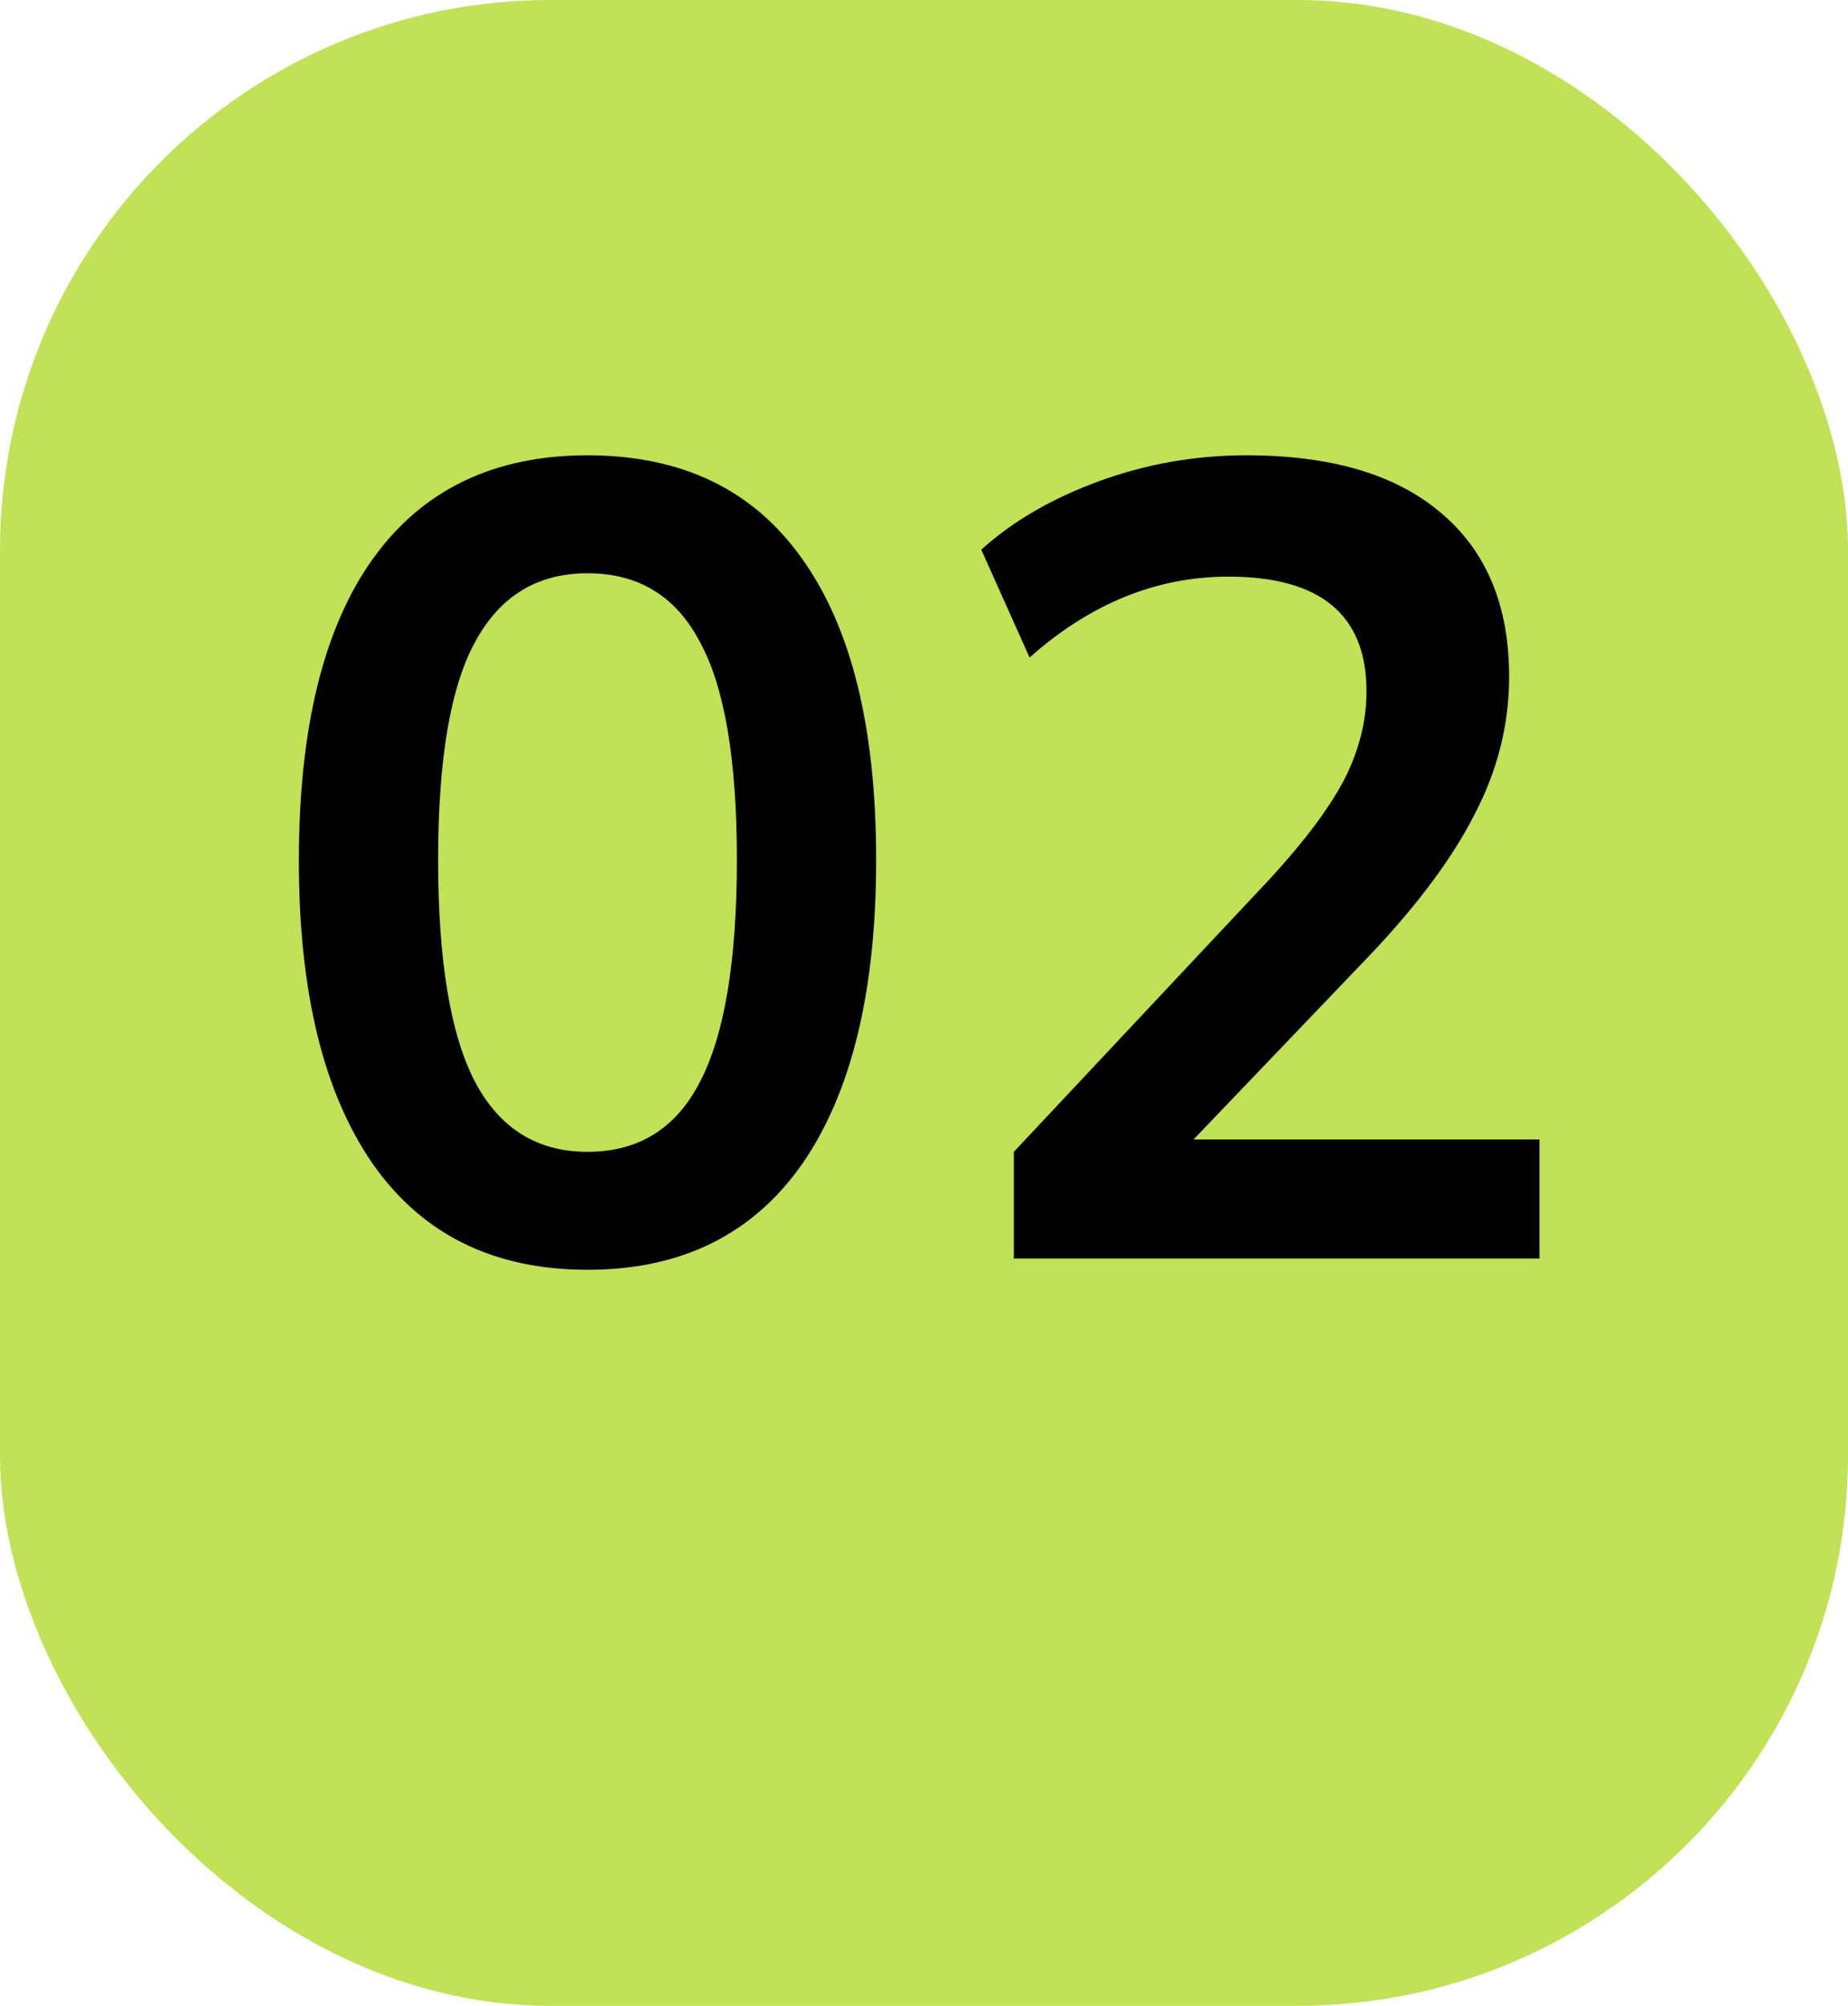
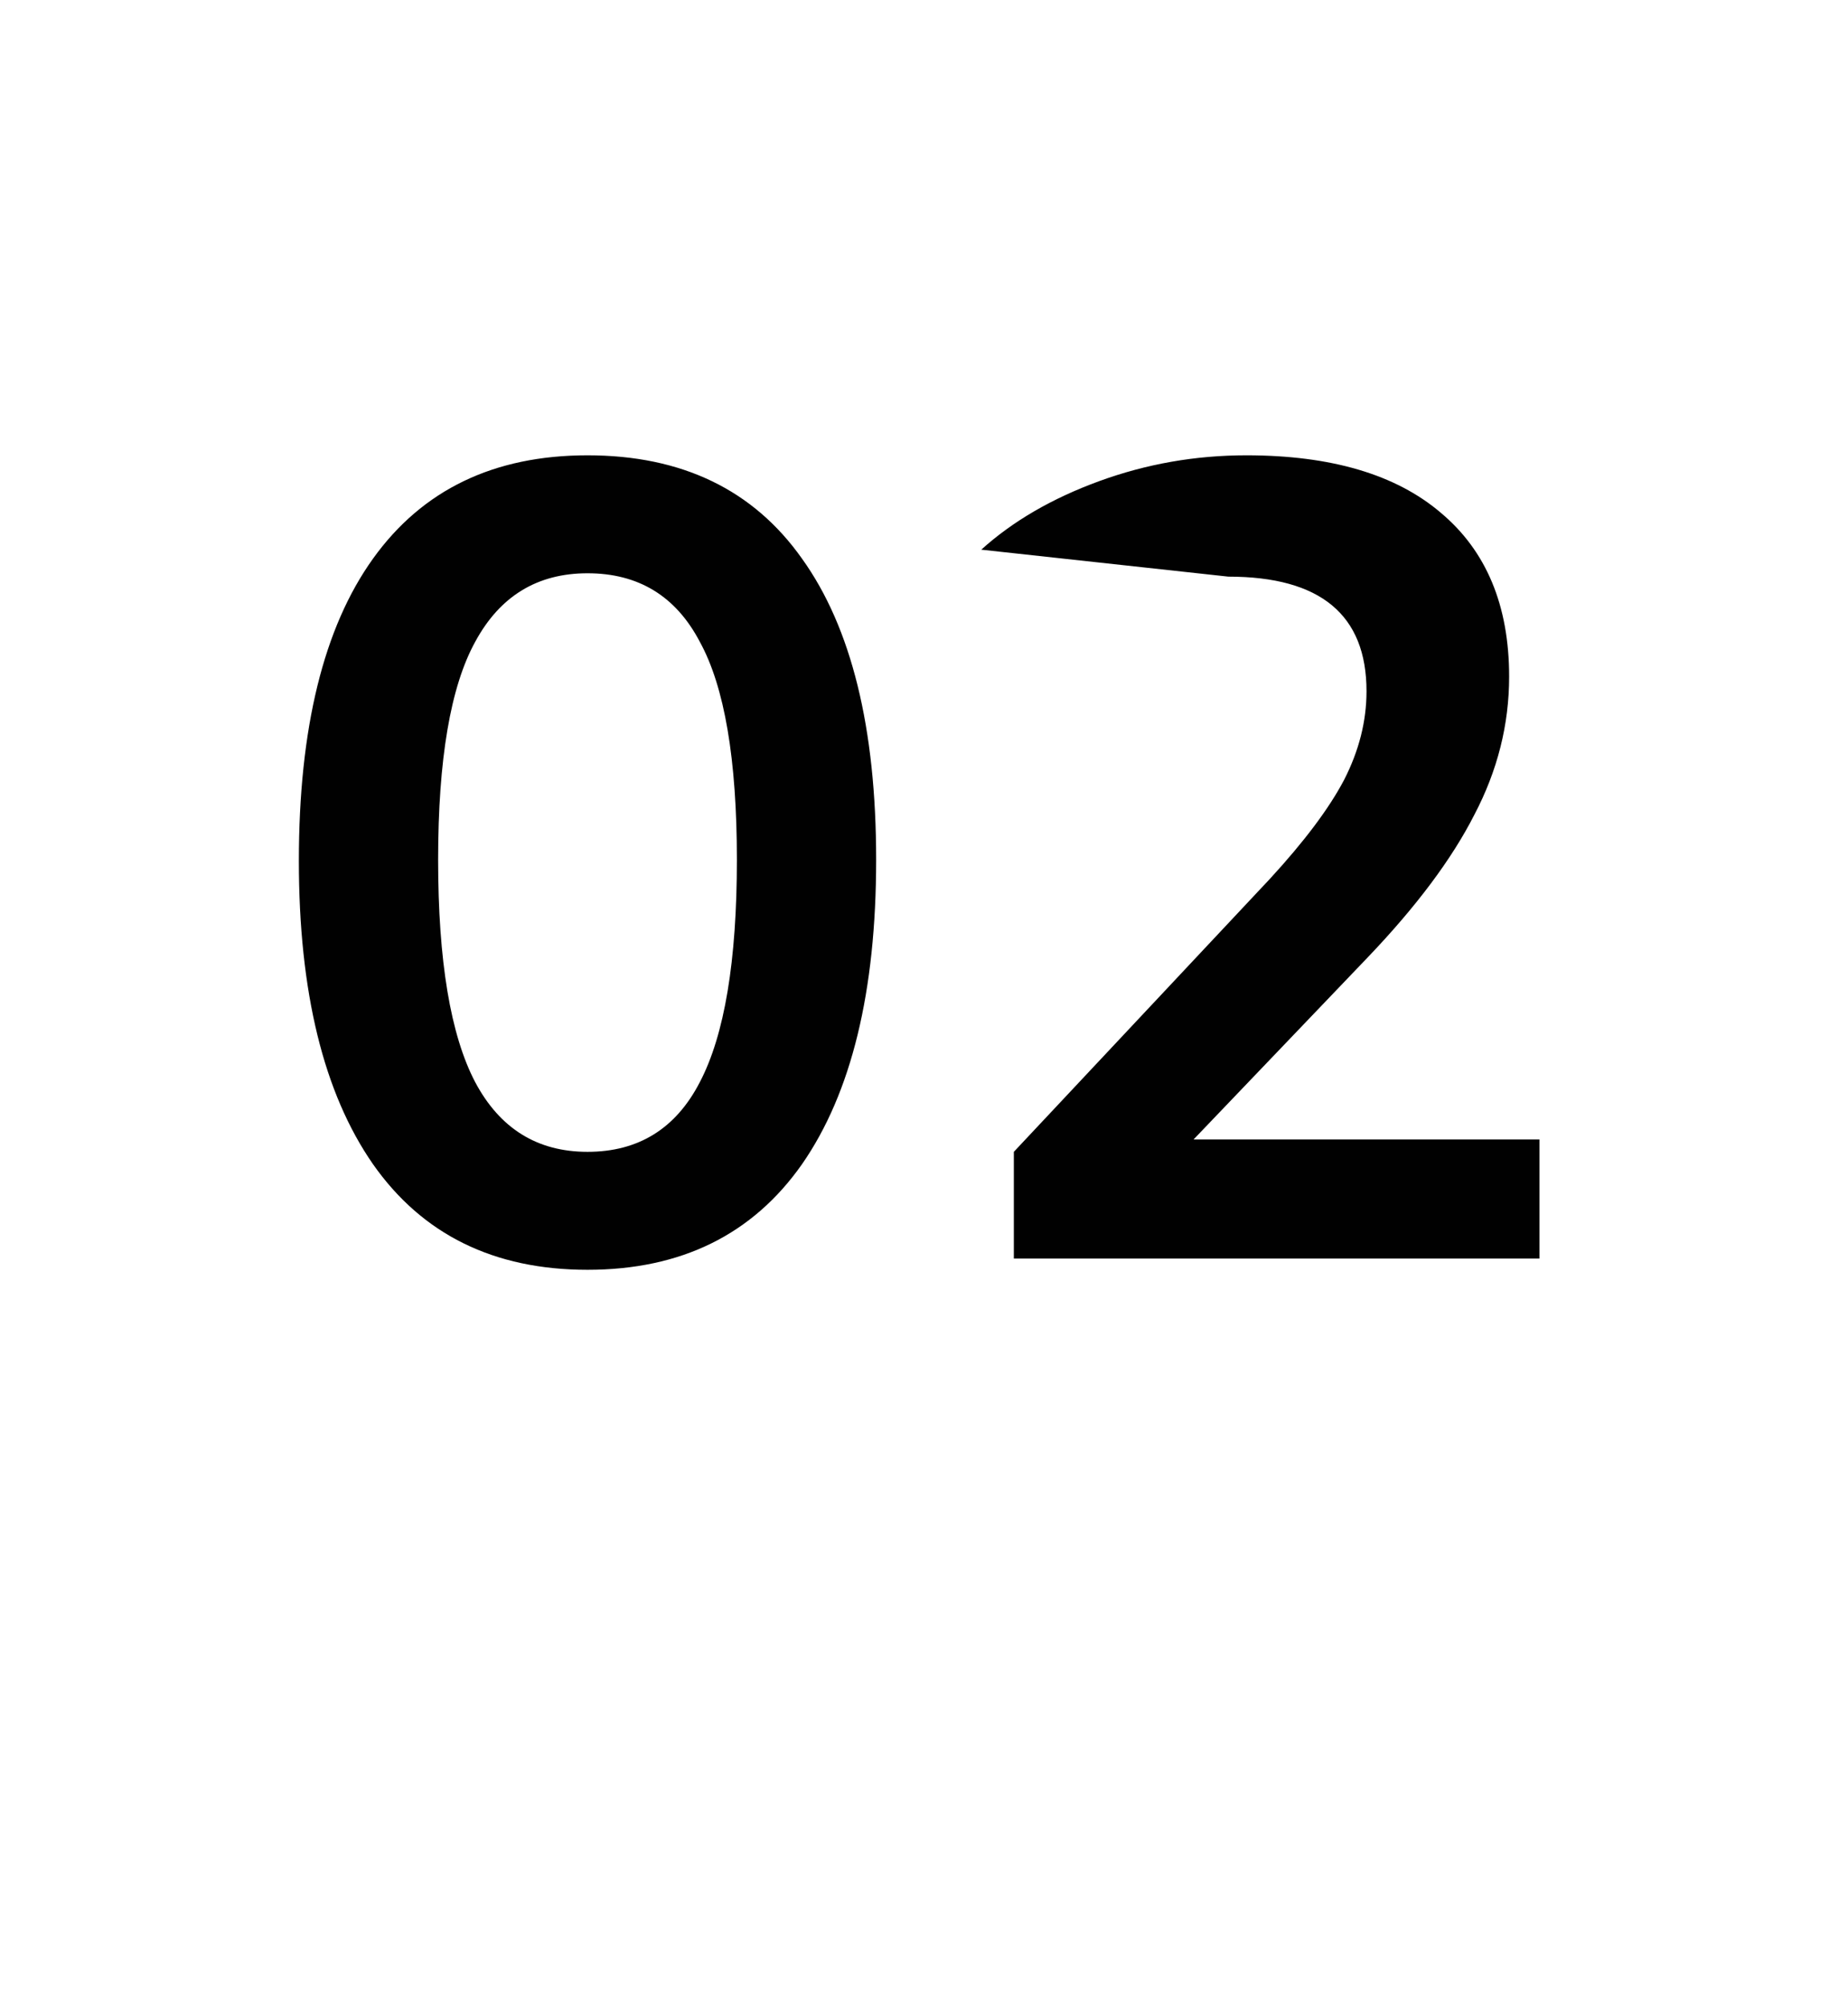
<svg xmlns="http://www.w3.org/2000/svg" width="141" height="153" viewBox="0 0 141 153" fill="none">
-   <rect opacity="0.95" width="141" height="153" rx="42" fill="#BEE04E" />
-   <path d="M44.826 96.857C37.685 96.857 32.229 94.172 28.459 88.802C24.688 83.375 22.803 75.662 22.803 65.665C22.803 55.553 24.688 47.87 28.459 42.614C32.229 37.358 37.685 34.73 44.826 34.73C52.024 34.73 57.48 37.358 61.193 42.614C64.963 47.87 66.849 55.525 66.849 65.579C66.849 75.634 64.963 83.375 61.193 88.802C57.423 94.172 51.967 96.857 44.826 96.857ZM44.826 87.859C48.711 87.859 51.567 86.088 53.395 82.546C55.28 78.947 56.223 73.292 56.223 65.579C56.223 57.924 55.28 52.383 53.395 48.955C51.567 45.47 48.711 43.728 44.826 43.728C40.998 43.728 38.142 45.47 36.257 48.955C34.371 52.383 33.429 57.924 33.429 65.579C33.429 73.292 34.371 78.947 36.257 82.546C38.142 86.088 40.998 87.859 44.826 87.859ZM77.355 96V87.859L96.893 67.036C99.521 64.18 101.406 61.666 102.549 59.495C103.691 57.267 104.263 55.011 104.263 52.726C104.263 46.898 100.749 43.985 93.722 43.985C88.238 43.985 83.182 46.042 78.555 50.155L74.87 41.928C77.27 39.758 80.269 38.015 83.868 36.701C87.467 35.387 91.209 34.73 95.094 34.73C101.549 34.73 106.491 36.187 109.918 39.101C113.403 42.014 115.145 46.184 115.145 51.612C115.145 55.268 114.26 58.781 112.489 62.152C110.775 65.522 108.062 69.15 104.348 73.035L91.066 86.917H117.459V96H77.355Z" fill="#010101" />
+   <path d="M44.826 96.857C37.685 96.857 32.229 94.172 28.459 88.802C24.688 83.375 22.803 75.662 22.803 65.665C22.803 55.553 24.688 47.87 28.459 42.614C32.229 37.358 37.685 34.73 44.826 34.73C52.024 34.73 57.48 37.358 61.193 42.614C64.963 47.87 66.849 55.525 66.849 65.579C66.849 75.634 64.963 83.375 61.193 88.802C57.423 94.172 51.967 96.857 44.826 96.857ZM44.826 87.859C48.711 87.859 51.567 86.088 53.395 82.546C55.28 78.947 56.223 73.292 56.223 65.579C56.223 57.924 55.28 52.383 53.395 48.955C51.567 45.47 48.711 43.728 44.826 43.728C40.998 43.728 38.142 45.47 36.257 48.955C34.371 52.383 33.429 57.924 33.429 65.579C33.429 73.292 34.371 78.947 36.257 82.546C38.142 86.088 40.998 87.859 44.826 87.859ZM77.355 96V87.859L96.893 67.036C99.521 64.18 101.406 61.666 102.549 59.495C103.691 57.267 104.263 55.011 104.263 52.726C104.263 46.898 100.749 43.985 93.722 43.985L74.87 41.928C77.27 39.758 80.269 38.015 83.868 36.701C87.467 35.387 91.209 34.73 95.094 34.73C101.549 34.73 106.491 36.187 109.918 39.101C113.403 42.014 115.145 46.184 115.145 51.612C115.145 55.268 114.26 58.781 112.489 62.152C110.775 65.522 108.062 69.15 104.348 73.035L91.066 86.917H117.459V96H77.355Z" fill="#010101" />
</svg>